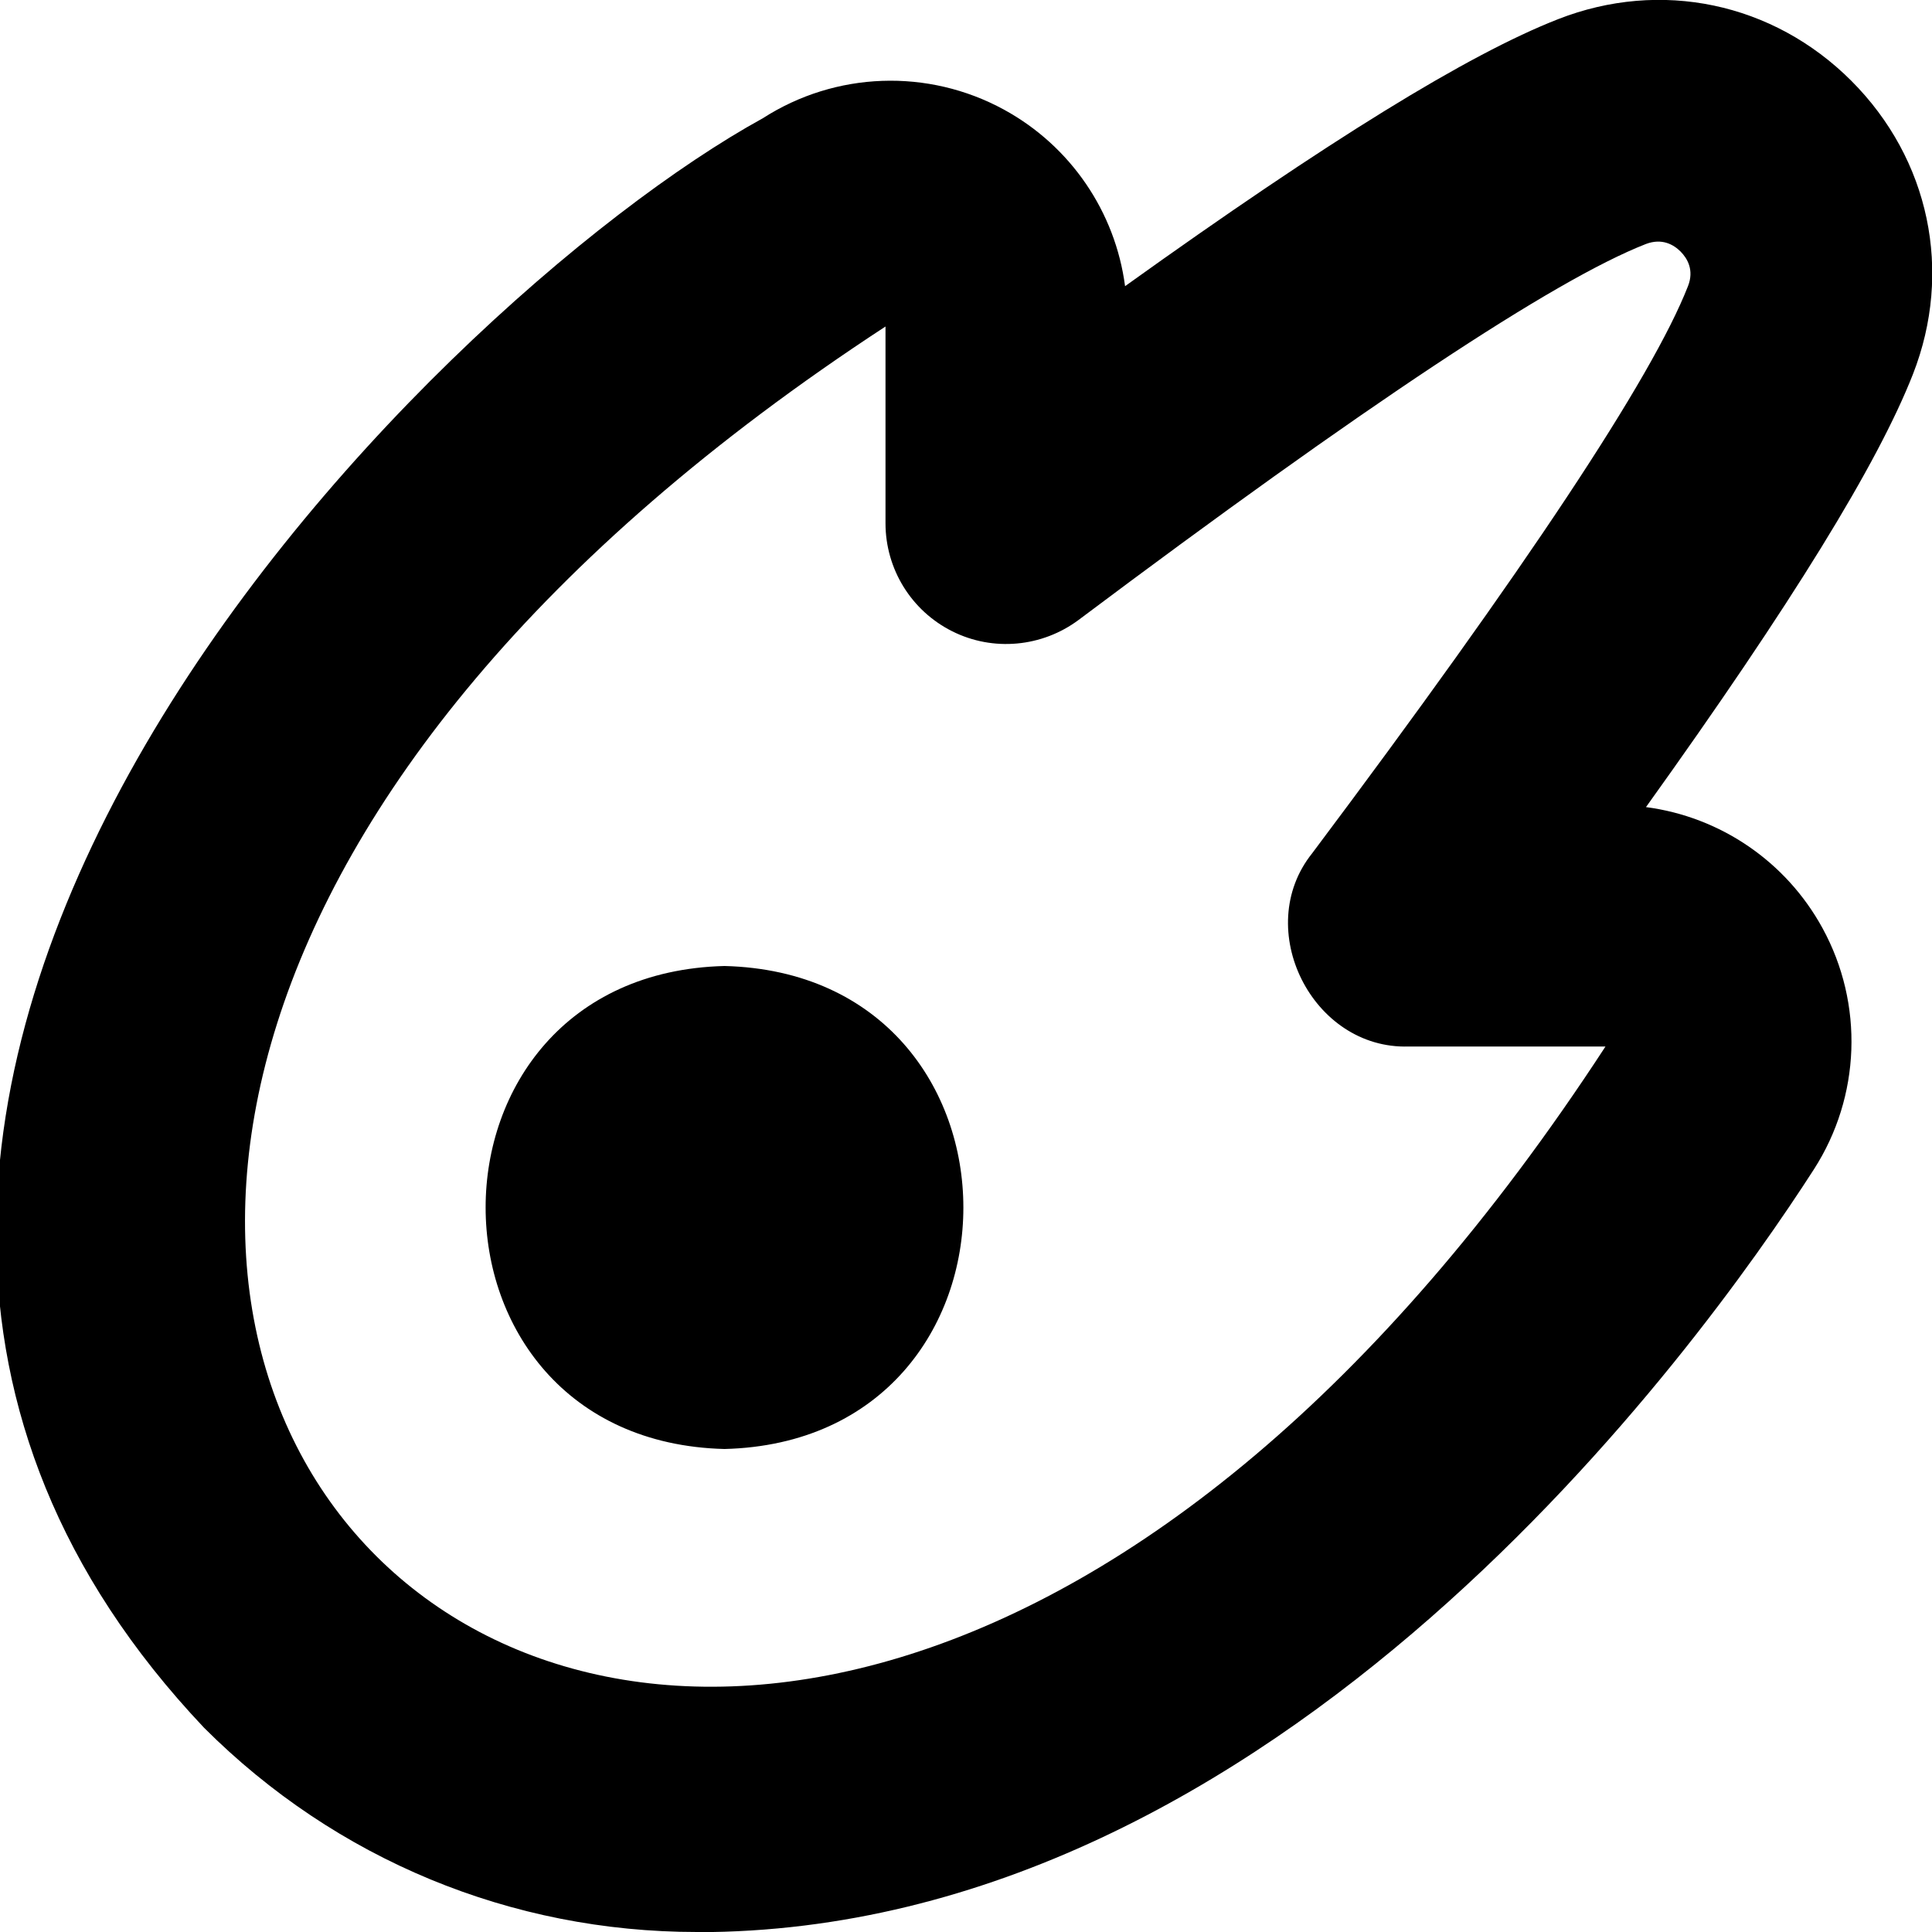
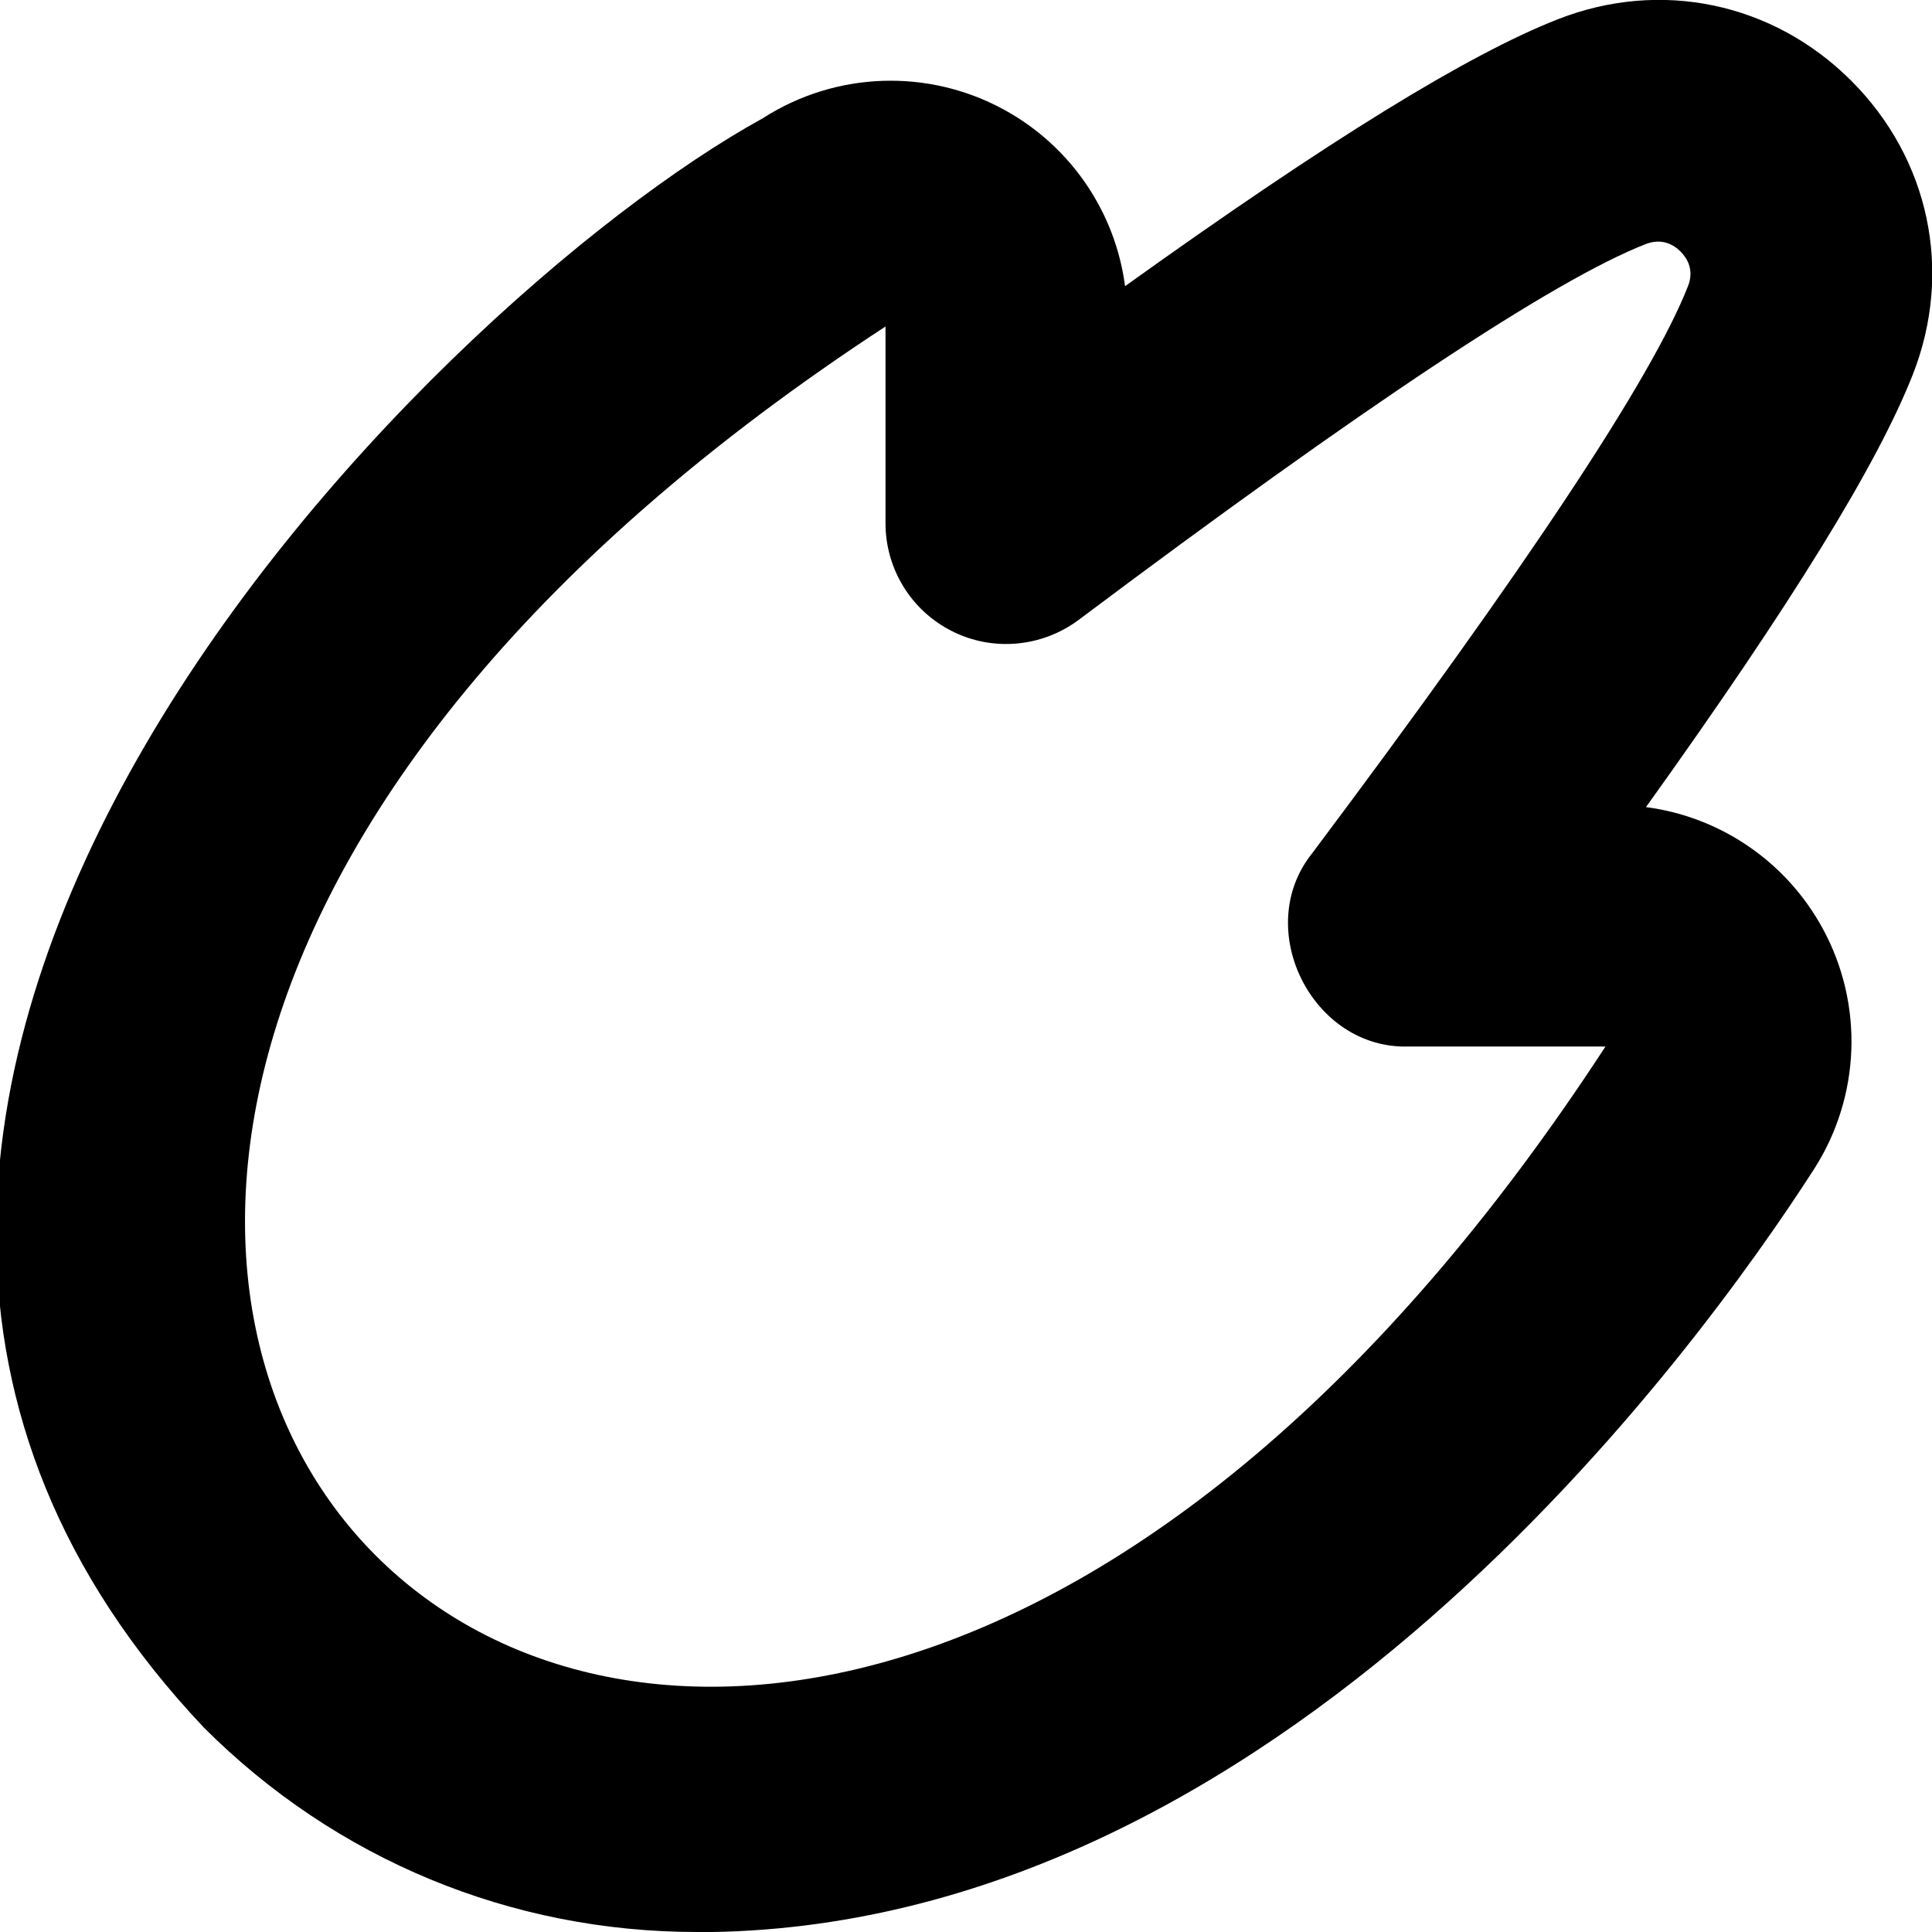
<svg xmlns="http://www.w3.org/2000/svg" id="Layer_1" data-name="Layer 1" viewBox="0 0 24 24" width="512" height="512">
-   <path d="M8.659,24c-2.312,0-4.486-.9-6.123-2.536C-4.767,13.742,5.308,3.76,9.476,1.469c.904-.581,2.052-.622,2.996-.107,.829,.453,1.383,1.271,1.504,2.193,2.528-1.812,4.265-2.881,5.377-3.316,1.275-.5,2.672-.208,3.645,.765,.972,.973,1.265,2.369,.765,3.645-.436,1.112-1.504,2.849-3.316,5.377,.922,.121,1.74,.675,2.193,1.504,.516,.944,.474,2.092-.107,2.996-1.43,2.223-6.653,9.476-13.872,9.476ZM11,4.056c-17.441,11.398-2.406,26.355,8.944,8.944h-2.444c-1.199,.039-1.95-1.464-1.2-2.4,2.651-3.535,4.223-5.905,4.669-7.046,.078-.2-.008-.344-.093-.43-.086-.085-.229-.169-.43-.093h0c-1.141,.446-3.511,2.018-7.046,4.669-.455,.34-1.065,.396-1.571,.142-.508-.254-.829-.773-.829-1.342v-2.444Zm-2,13.944c3.957-.1,3.956-5.9,0-6-3.957,.1-3.956,5.9,0,6Z" />
+   <path d="M8.659,24c-2.312,0-4.486-.9-6.123-2.536C-4.767,13.742,5.308,3.76,9.476,1.469c.904-.581,2.052-.622,2.996-.107,.829,.453,1.383,1.271,1.504,2.193,2.528-1.812,4.265-2.881,5.377-3.316,1.275-.5,2.672-.208,3.645,.765,.972,.973,1.265,2.369,.765,3.645-.436,1.112-1.504,2.849-3.316,5.377,.922,.121,1.74,.675,2.193,1.504,.516,.944,.474,2.092-.107,2.996-1.43,2.223-6.653,9.476-13.872,9.476ZM11,4.056c-17.441,11.398-2.406,26.355,8.944,8.944h-2.444c-1.199,.039-1.95-1.464-1.2-2.4,2.651-3.535,4.223-5.905,4.669-7.046,.078-.2-.008-.344-.093-.43-.086-.085-.229-.169-.43-.093h0c-1.141,.446-3.511,2.018-7.046,4.669-.455,.34-1.065,.396-1.571,.142-.508-.254-.829-.773-.829-1.342v-2.444Zm-2,13.944Z" />
</svg>